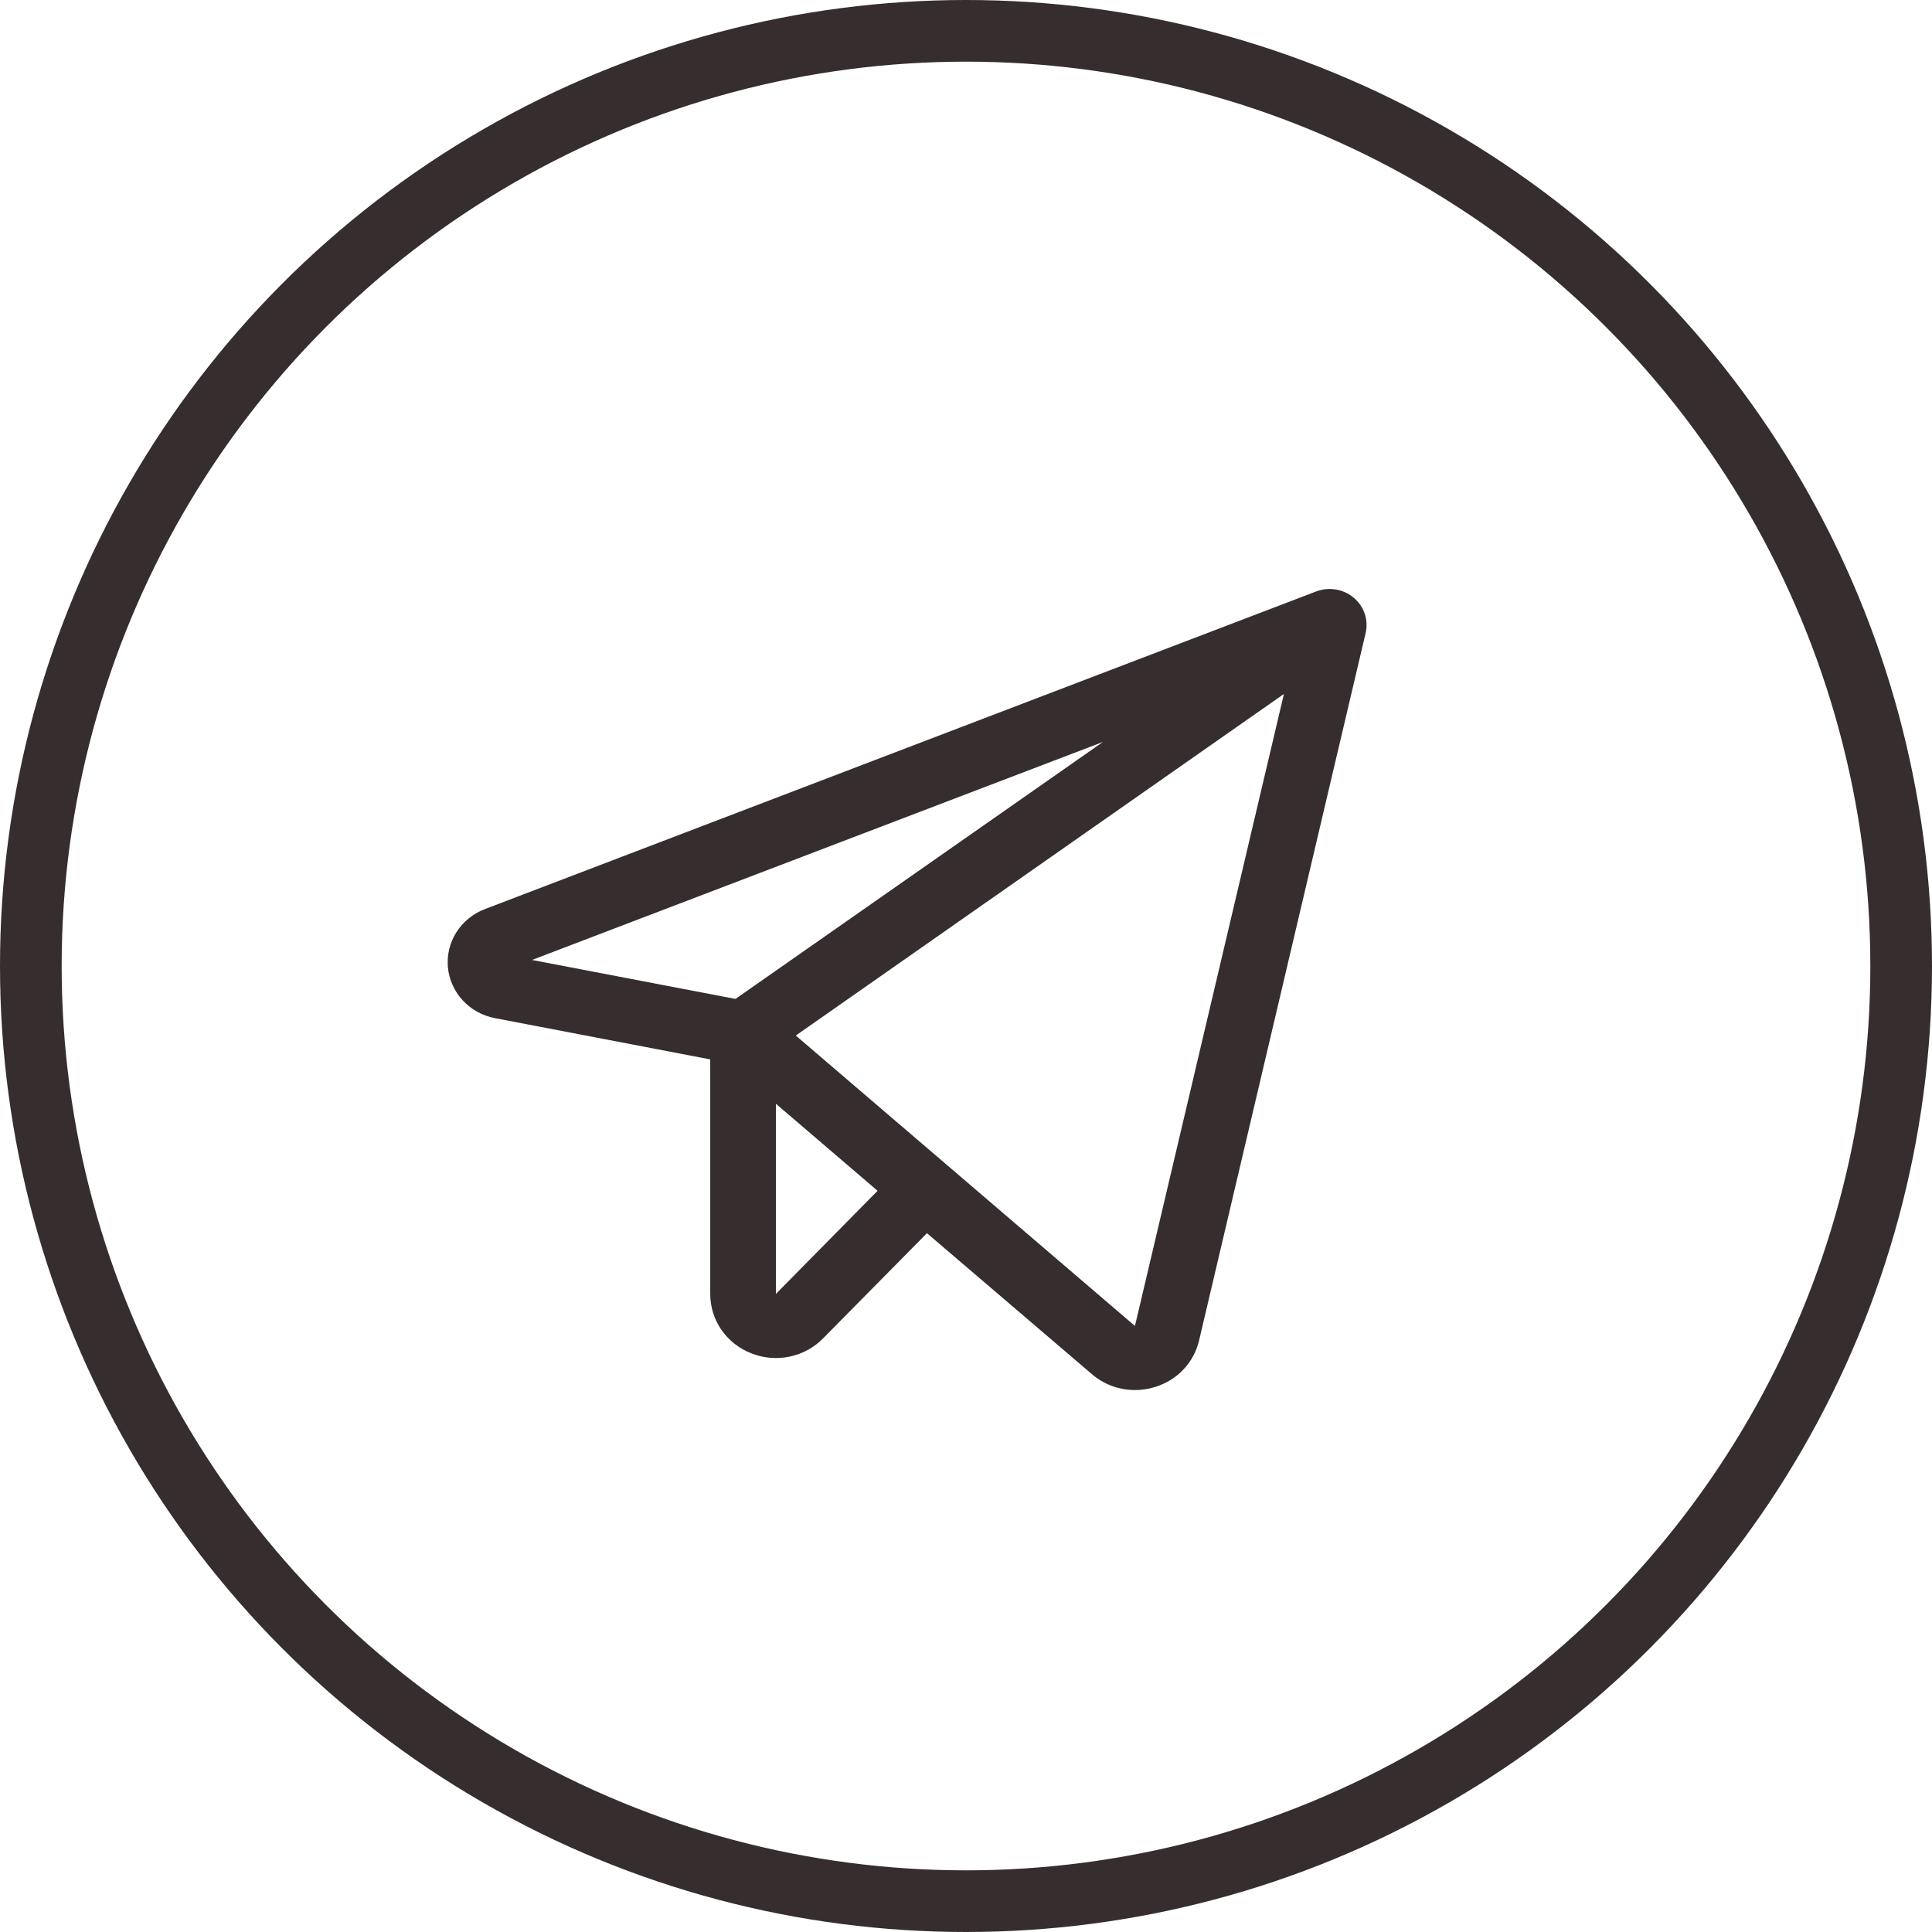
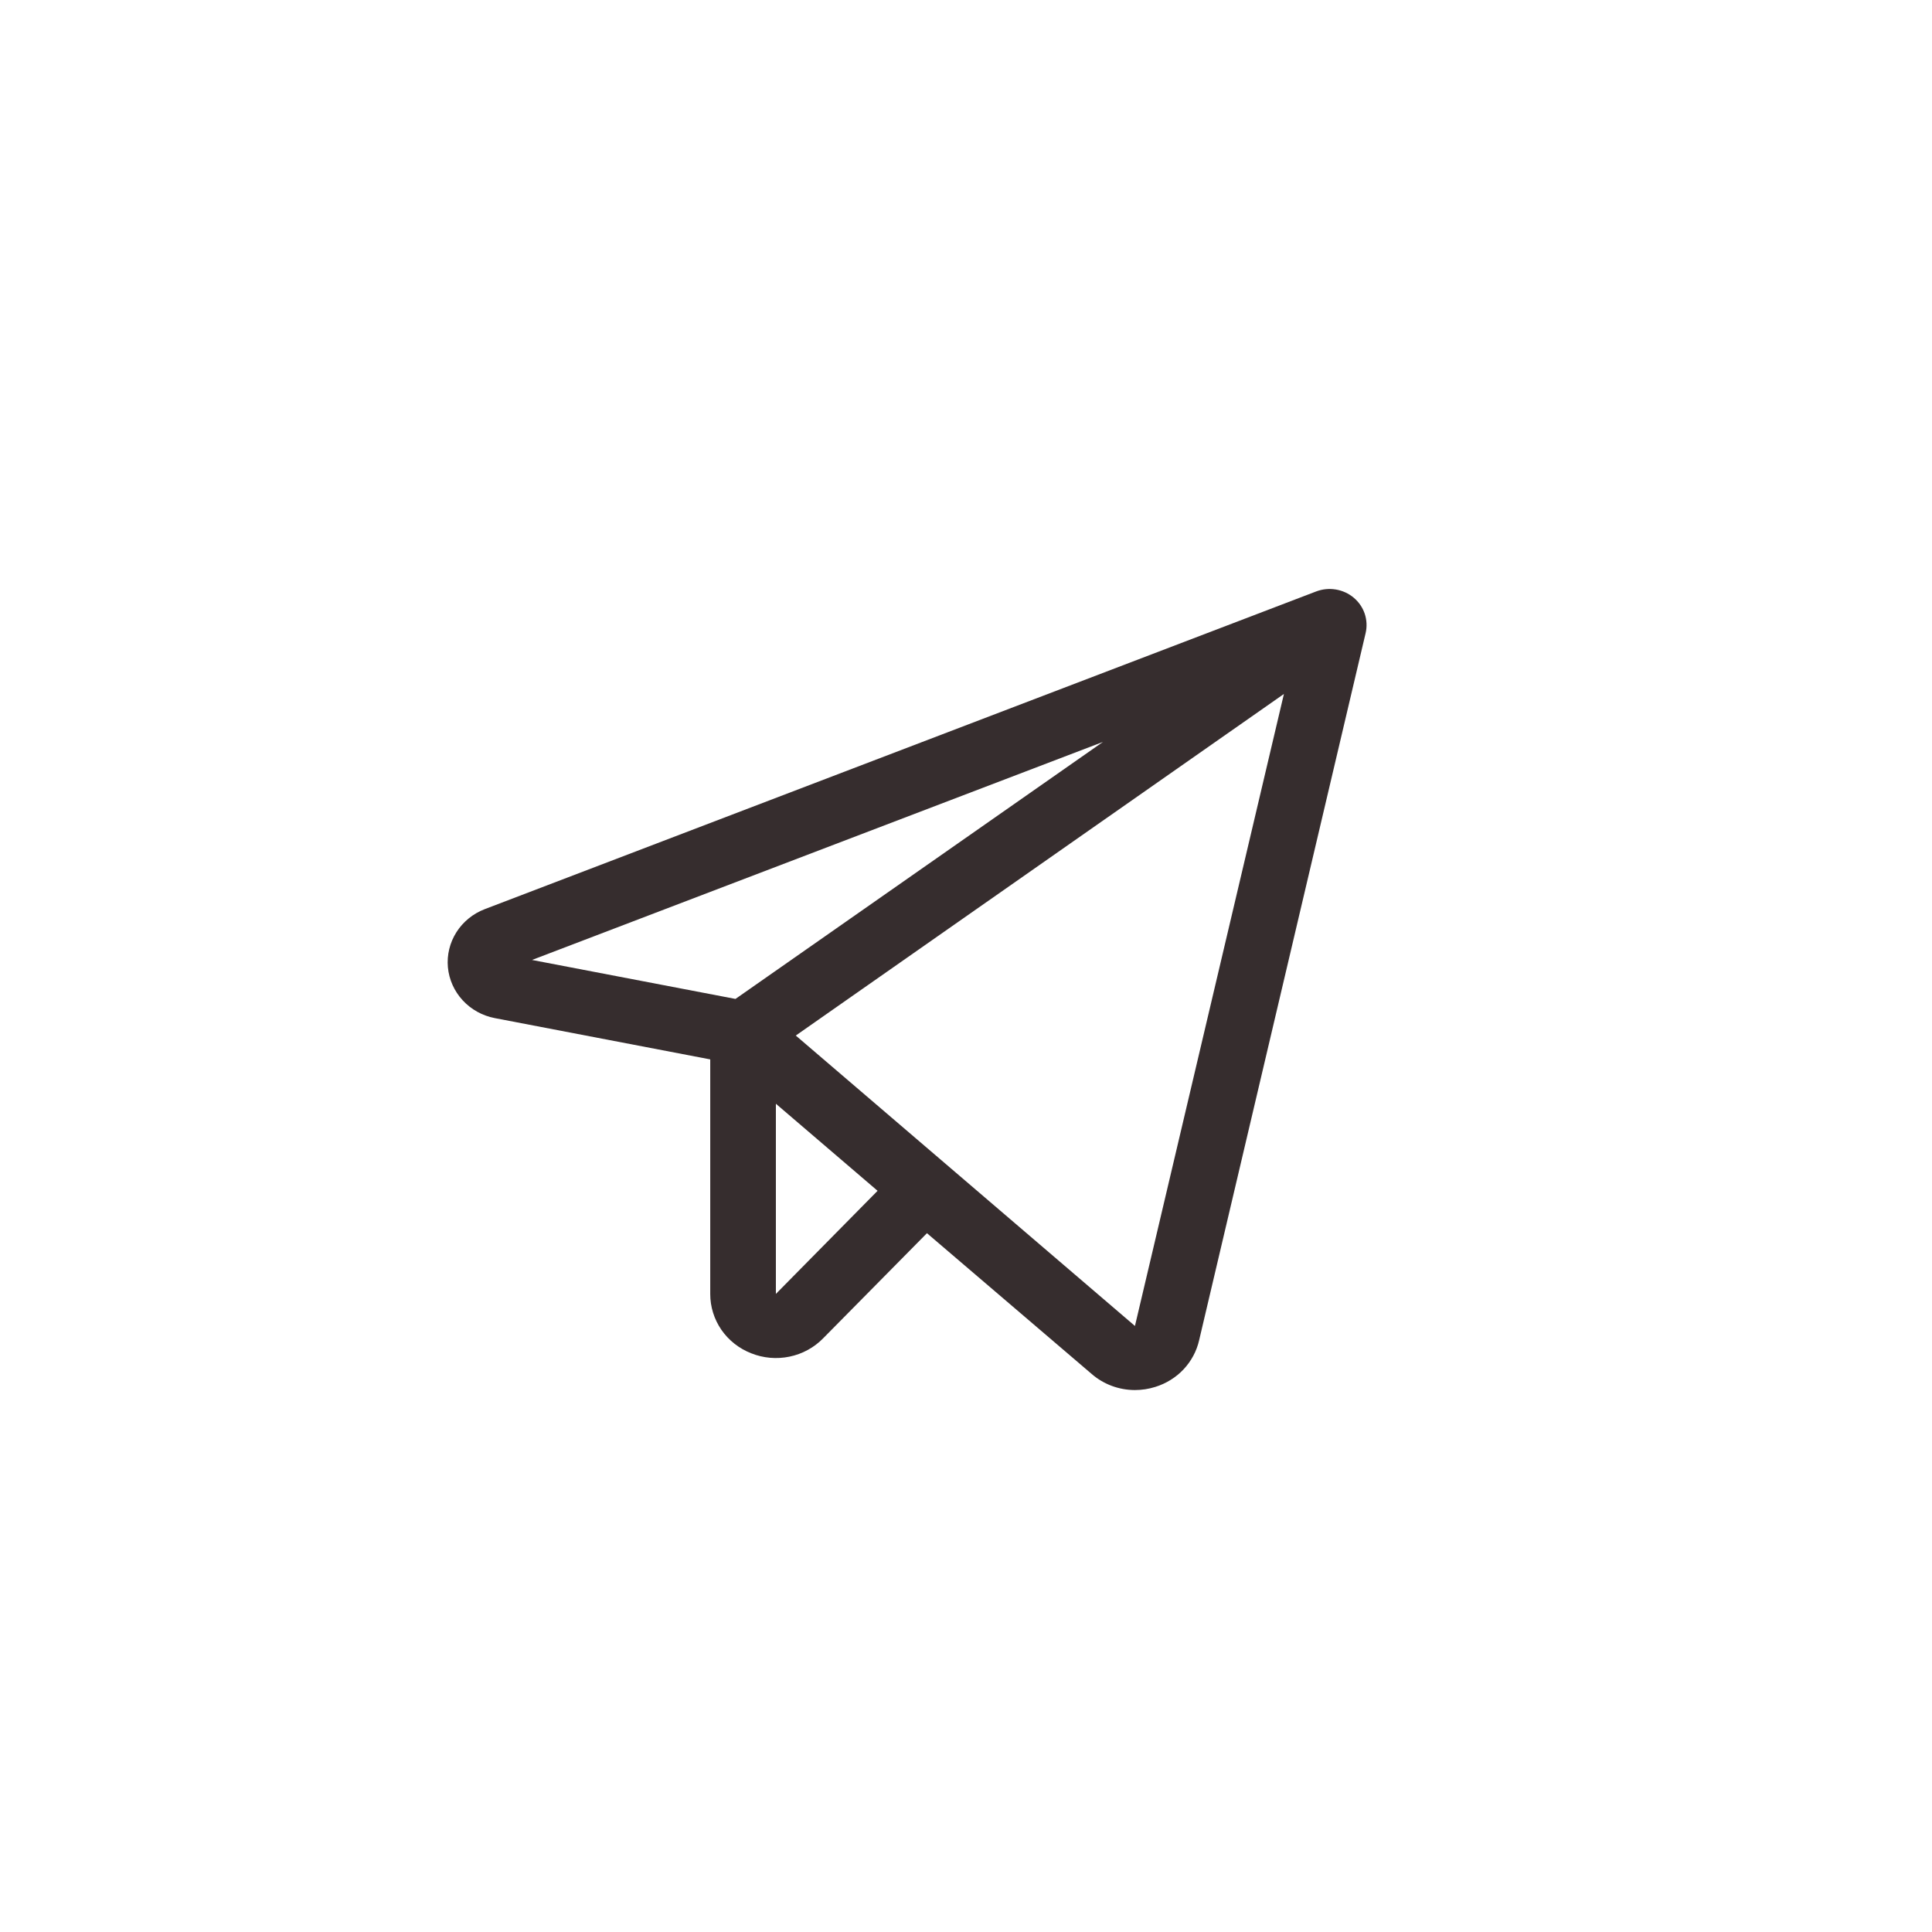
<svg xmlns="http://www.w3.org/2000/svg" width="47" height="47" viewBox="0 0 47 47" fill="none">
-   <circle cx="23.5" cy="23.5" r="22.75" stroke="#362D2E" stroke-width="1.5" />
-   <path d="M32.933 14.541C32.81 14.437 32.659 14.368 32.498 14.341C32.337 14.314 32.172 14.33 32.019 14.388L11.795 22.116C11.509 22.225 11.266 22.422 11.104 22.677C10.942 22.932 10.869 23.232 10.896 23.531C10.924 23.83 11.05 24.112 11.256 24.335C11.461 24.558 11.736 24.71 12.038 24.768L17.278 25.772V31.477C17.277 31.788 17.372 32.092 17.549 32.35C17.727 32.607 17.98 32.807 18.276 32.922C18.571 33.04 18.895 33.068 19.207 33.003C19.518 32.939 19.803 32.784 20.023 32.559L22.55 30L26.559 33.426C26.848 33.677 27.221 33.815 27.608 33.816C27.777 33.816 27.945 33.79 28.107 33.739C28.37 33.657 28.607 33.51 28.794 33.311C28.98 33.112 29.111 32.869 29.171 32.606L33.222 15.4C33.258 15.245 33.25 15.083 33.2 14.931C33.149 14.78 33.057 14.645 32.933 14.541ZM26.832 18.049L17.892 24.301L12.942 23.353L26.832 18.049ZM18.875 31.477V26.851L21.349 28.969L18.875 31.477ZM27.61 32.257L19.359 25.192L31.234 16.882L27.61 32.257Z" fill="#362D2E" />
+   <path d="M32.933 14.541C32.81 14.437 32.659 14.368 32.498 14.341C32.337 14.314 32.172 14.33 32.019 14.388L11.795 22.116C11.509 22.225 11.266 22.422 11.104 22.677C10.942 22.932 10.869 23.232 10.896 23.531C10.924 23.83 11.05 24.112 11.256 24.335C11.461 24.558 11.736 24.71 12.038 24.768L17.278 25.772V31.477C17.277 31.788 17.372 32.092 17.549 32.35C17.727 32.607 17.98 32.807 18.276 32.922C18.571 33.04 18.895 33.068 19.207 33.003C19.518 32.939 19.803 32.784 20.023 32.559L22.55 30L26.559 33.426C26.848 33.677 27.221 33.815 27.608 33.816C27.777 33.816 27.945 33.79 28.107 33.739C28.37 33.657 28.607 33.51 28.794 33.311C28.98 33.112 29.111 32.869 29.171 32.606L33.222 15.4C33.258 15.245 33.25 15.083 33.2 14.931C33.149 14.78 33.057 14.645 32.933 14.541M26.832 18.049L17.892 24.301L12.942 23.353L26.832 18.049ZM18.875 31.477V26.851L21.349 28.969L18.875 31.477ZM27.61 32.257L19.359 25.192L31.234 16.882L27.61 32.257Z" fill="#362D2E" />
</svg>